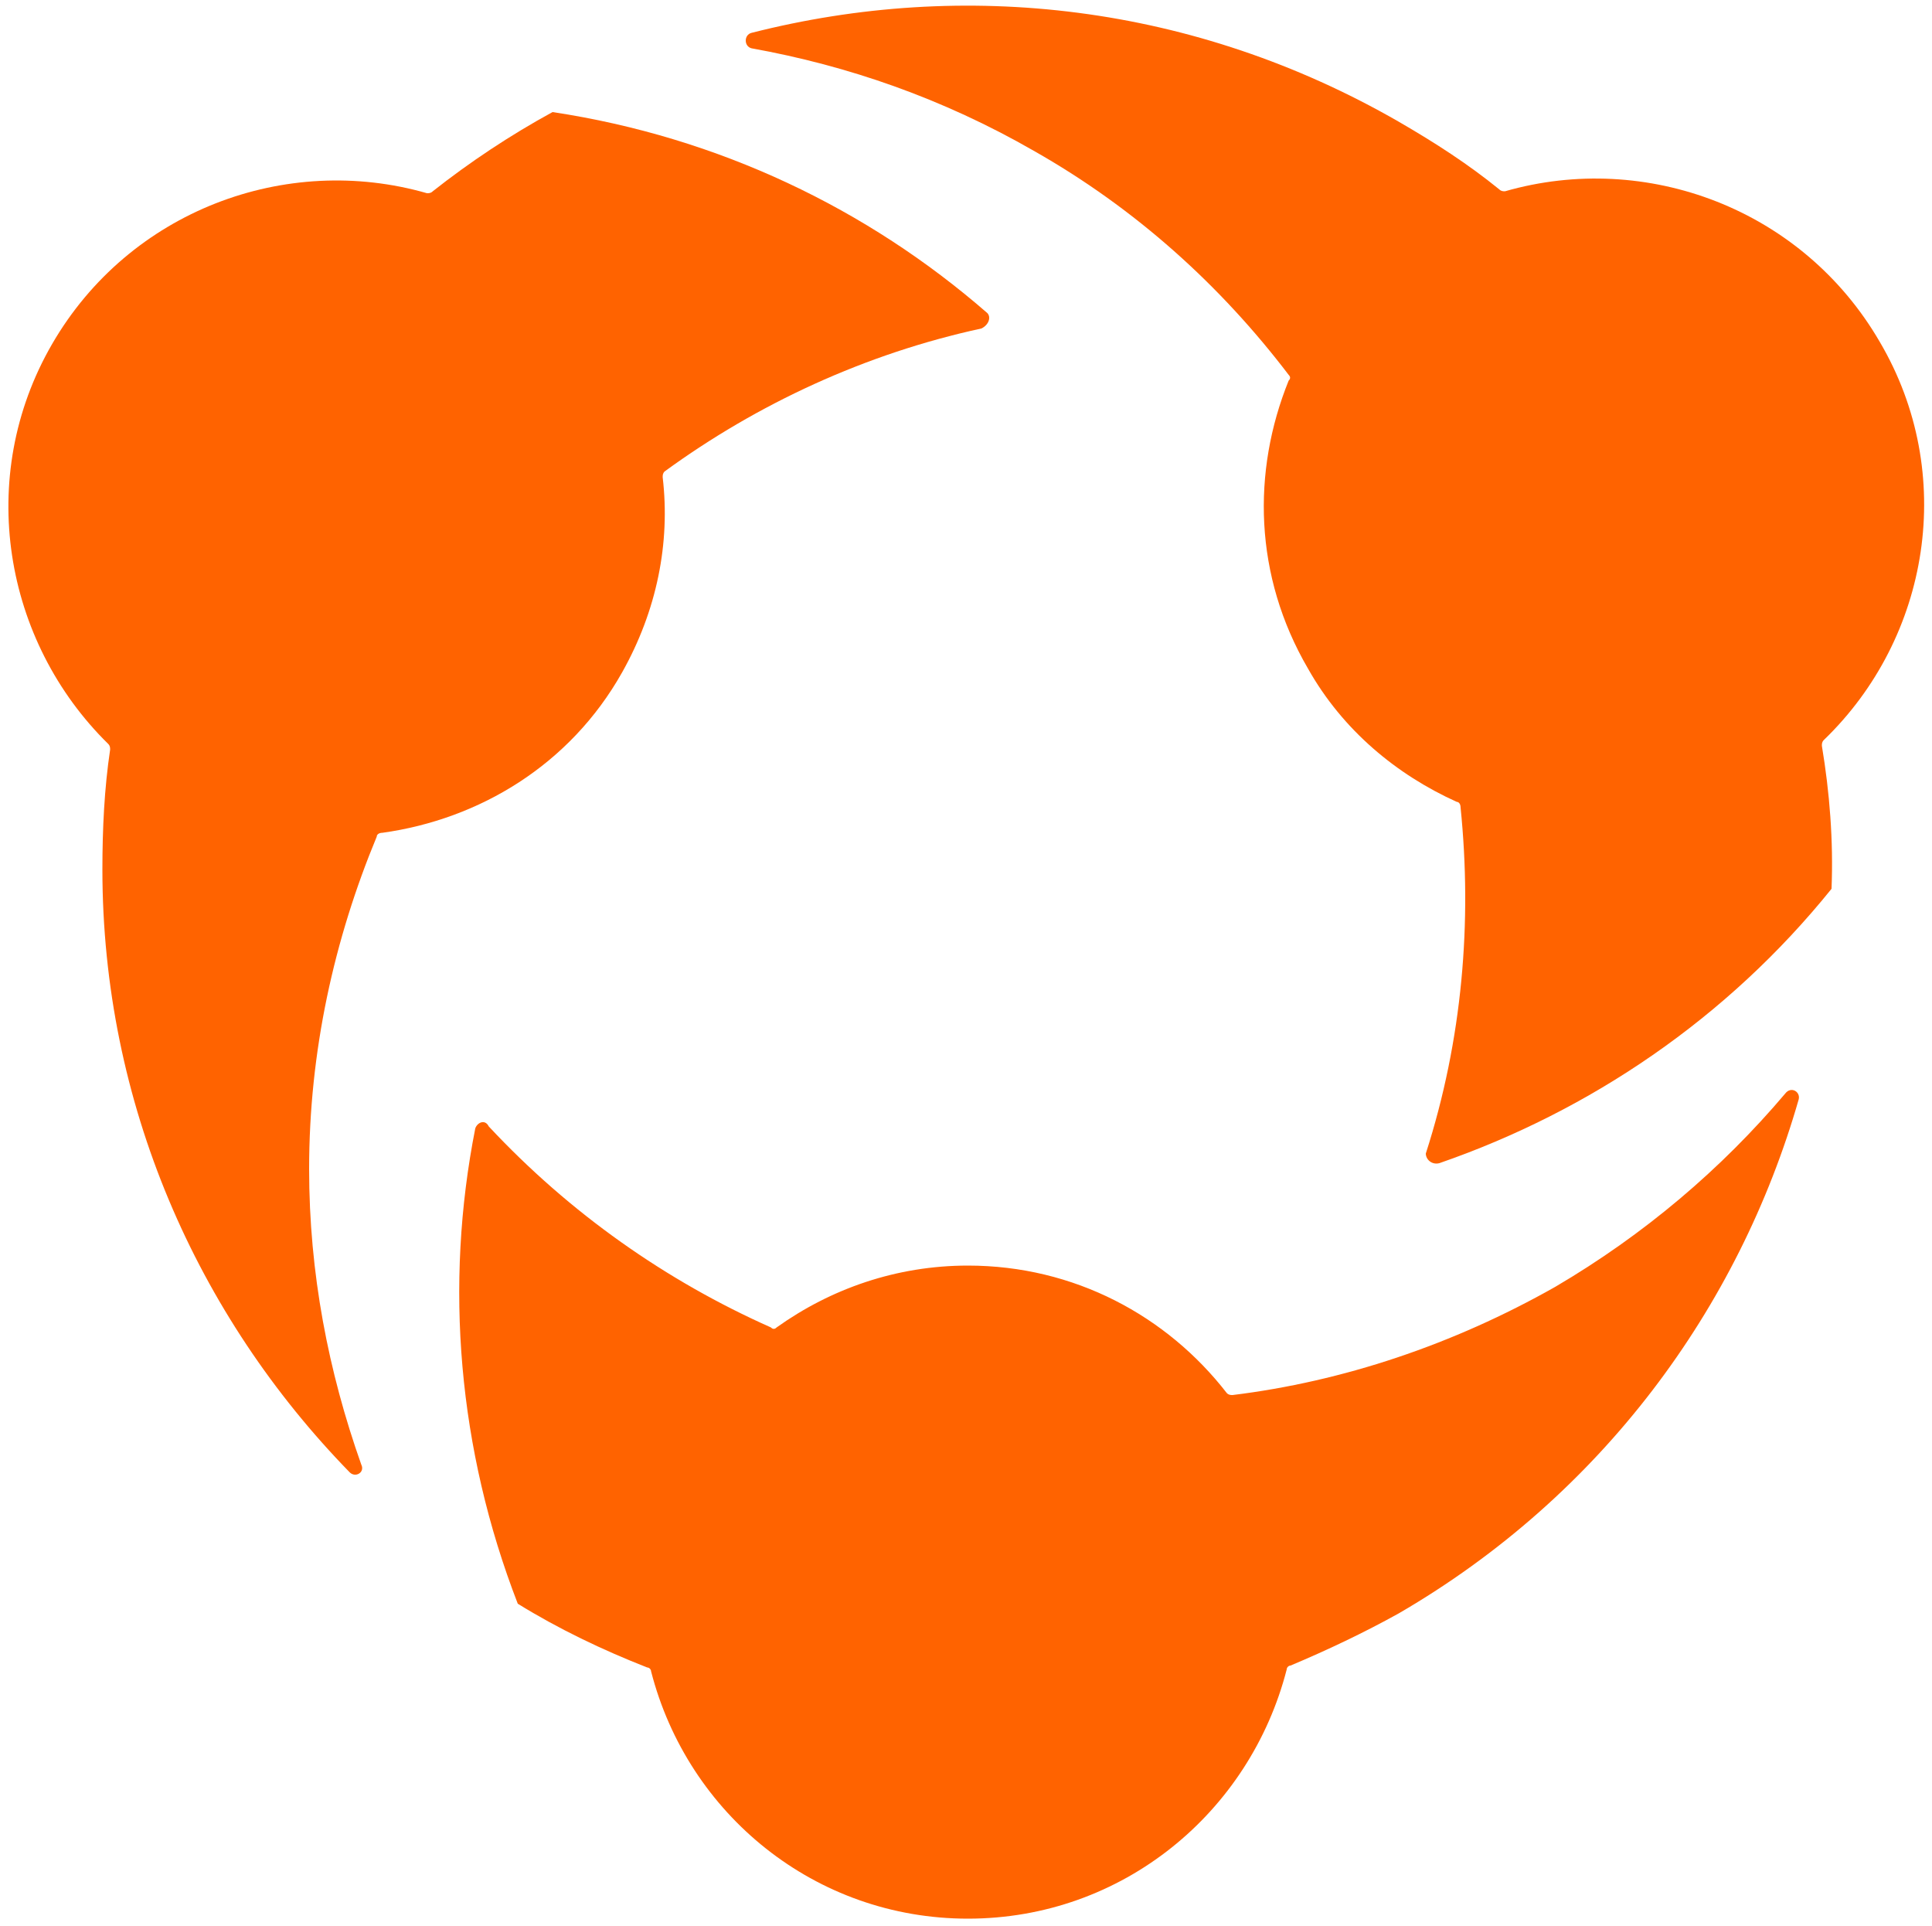
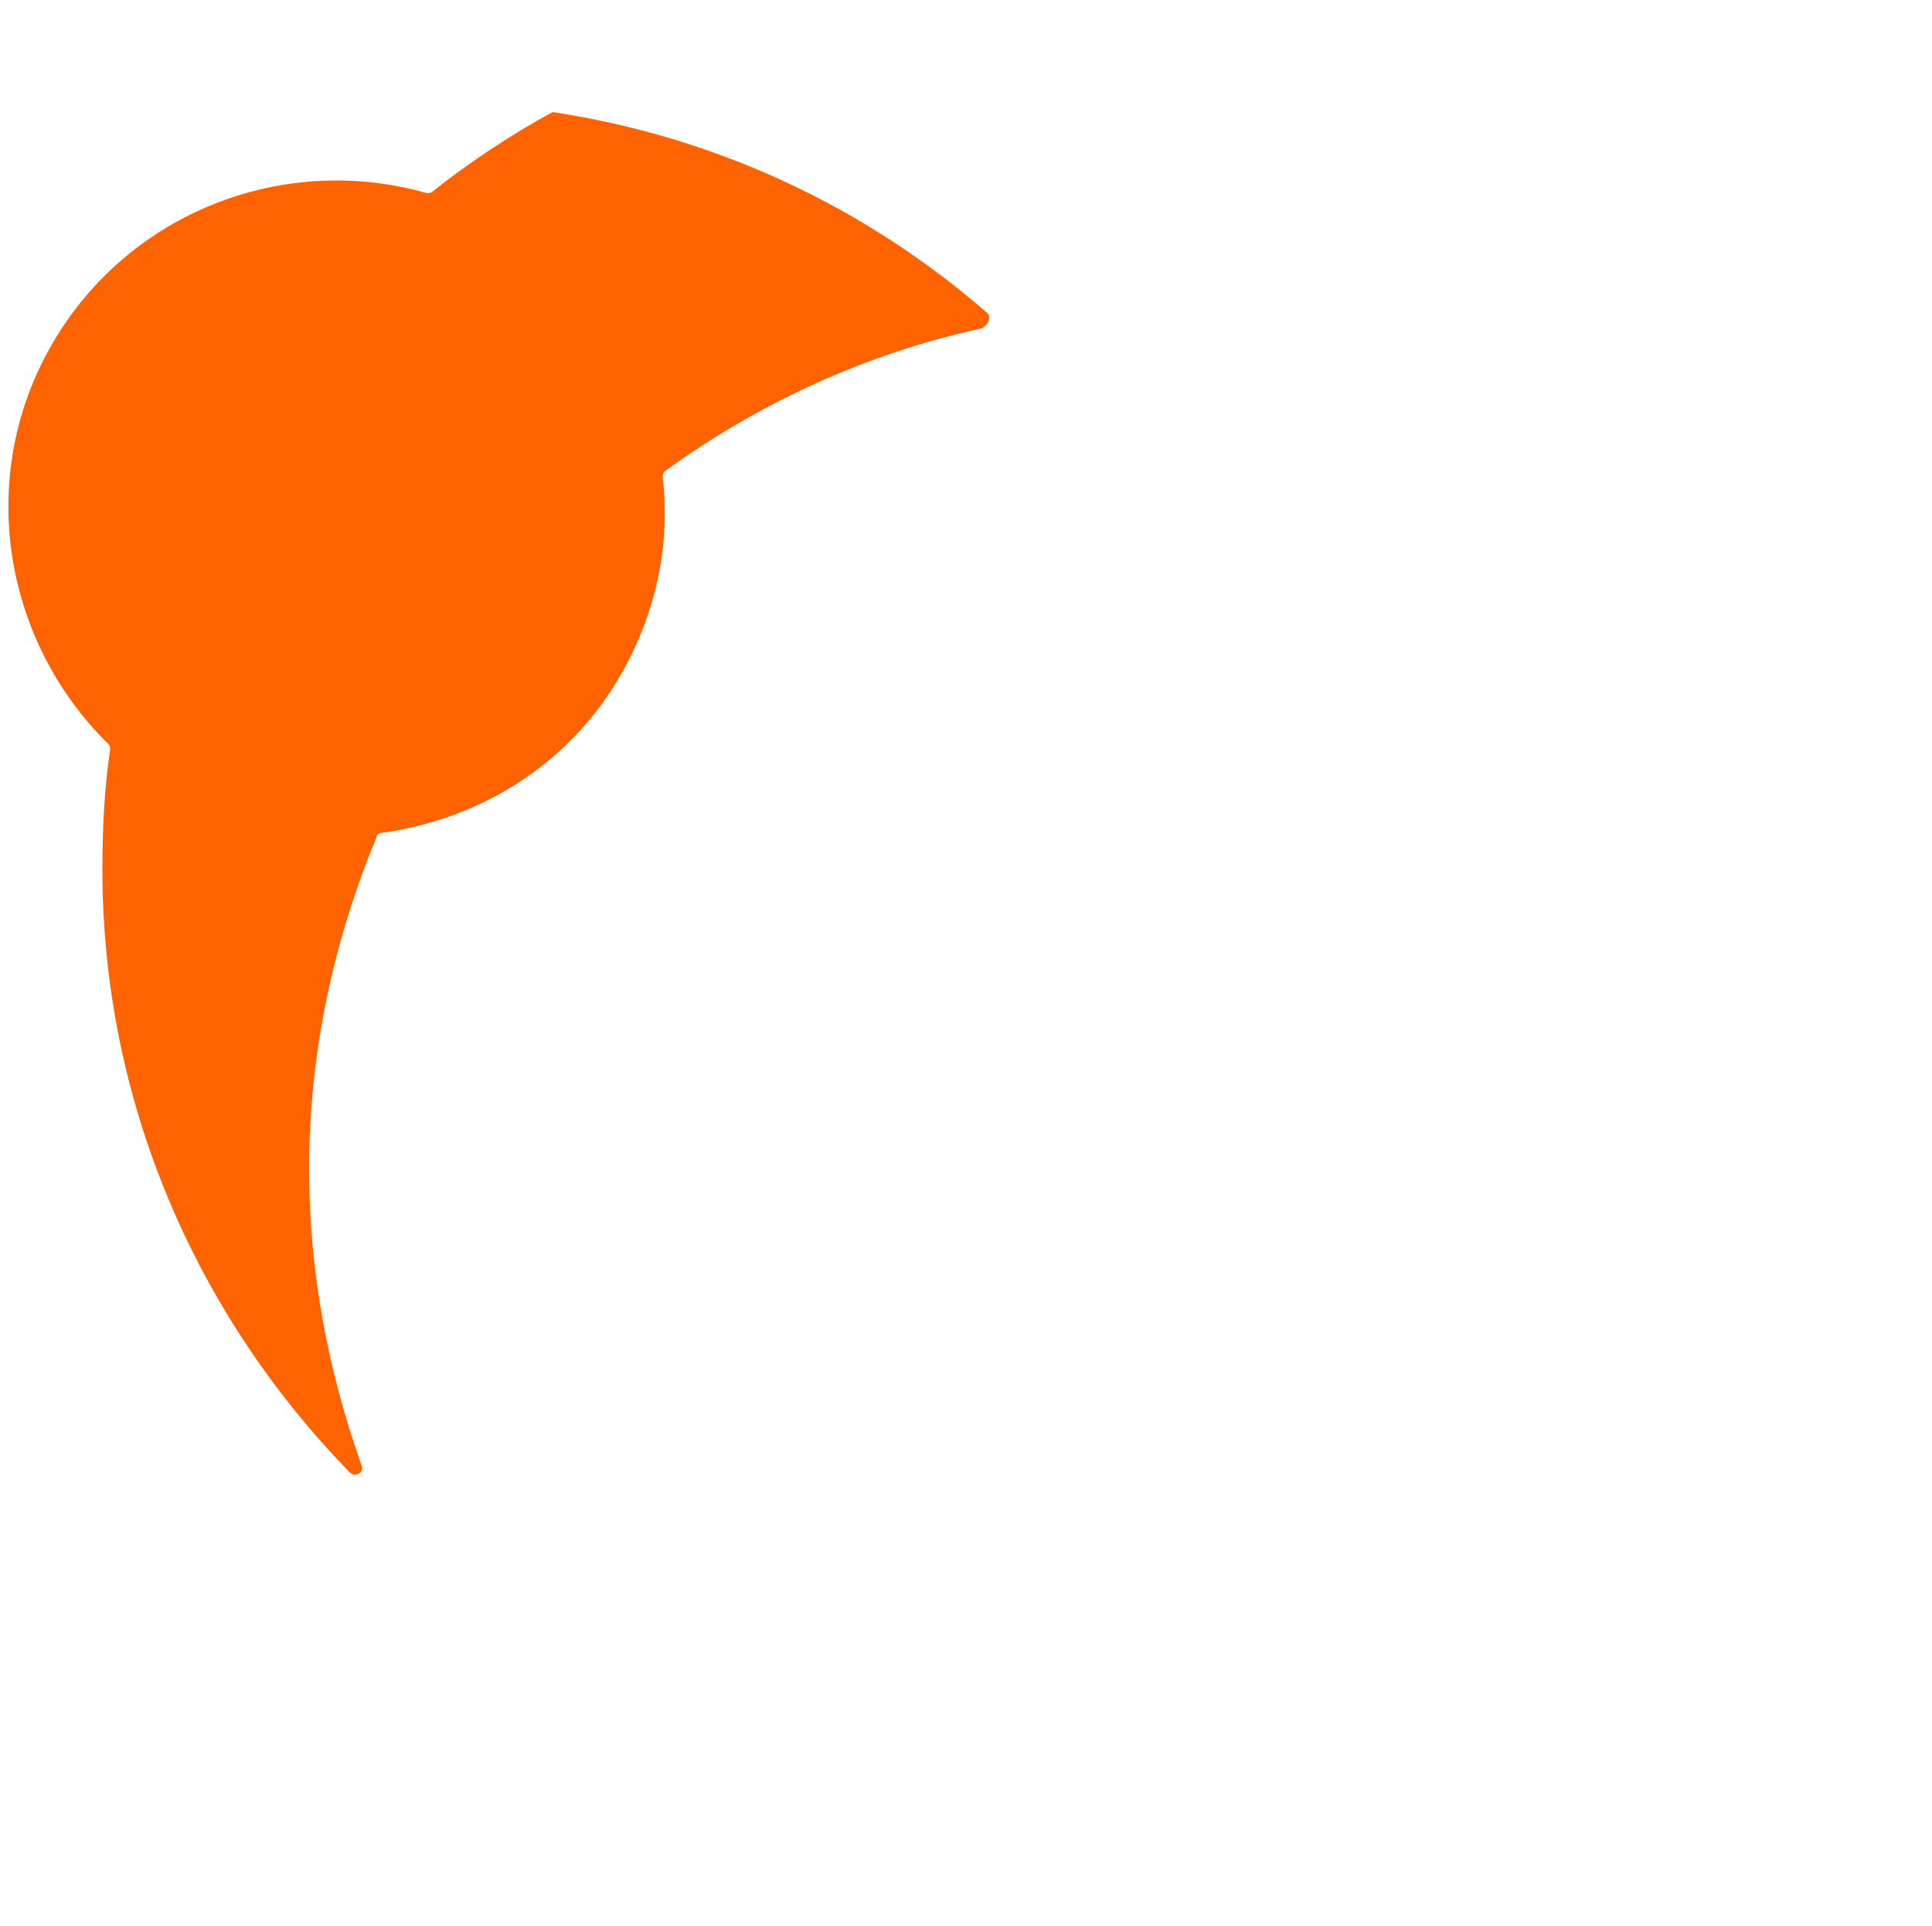
<svg xmlns="http://www.w3.org/2000/svg" version="1.1" id="Layer_1" x="0px" y="0px" viewBox="0 0 100 99.7" style="enable-background:new 0 0 100 99.7;" xml:space="preserve">
  <style type="text/css">
	.st0{fill:#FF6300;}
</style>
  <g>
    <path class="st0" d="M51.1,16.2c-6.2-5.4-13.9-9.1-22.5-10.4c-2.2,1.2-4.3,2.6-6.2,4.1C22.3,10,22.2,10,22.1,10   c-7.3-2.1-15.4,0.9-19.4,7.8c-4,6.9-2.5,15.4,2.9,20.7c0.1,0.1,0.1,0.2,0.1,0.3c-0.3,2-0.4,4.1-0.4,6.2c0,12.1,4.9,23.1,12.8,31.2   c0.3,0.3,0.8,0,0.6-0.4c-1.7-4.8-2.7-9.9-2.7-15.3c0-6.1,1.3-11.9,3.5-17.2c0-0.1,0.1-0.2,0.3-0.2c5-0.7,9.7-3.5,12.4-8.3   c1.8-3.2,2.5-6.7,2.1-10.1c0-0.1,0-0.2,0.1-0.3c4.8-3.5,10.4-6.1,16.4-7.4C51.2,16.8,51.3,16.4,51.1,16.2z" />
-     <path class="st0" d="M24.6,58.4C23,66.5,23.7,75,26.8,83c2.1,1.3,4.4,2.4,6.7,3.3c0.1,0,0.2,0.1,0.2,0.2   c1.9,7.4,8.5,12.8,16.4,12.8c8,0,14.6-5.5,16.5-12.9c0-0.1,0.1-0.2,0.2-0.2c1.9-0.8,3.8-1.7,5.6-2.7C82.9,77.4,90,67.7,93.1,56.9   c0.1-0.4-0.4-0.7-0.7-0.3c-3.3,3.9-7.3,7.3-11.9,10c-5.3,3-11,4.9-16.7,5.6c-0.1,0-0.2,0-0.3-0.1c-3.1-4-7.9-6.6-13.4-6.6   c-3.7,0-7.1,1.2-9.9,3.2c-0.1,0.1-0.2,0.1-0.3,0c-5.4-2.4-10.4-5.9-14.6-10.4C25.1,57.9,24.7,58.1,24.6,58.4z" />
-     <path class="st0" d="M74.5,60.2c7.8-2.7,14.9-7.5,20.3-14.2c0.1-2.5-0.1-5-0.5-7.4c0-0.1,0-0.2,0.1-0.3c5.5-5.3,6.9-13.8,2.9-20.6   c-4-6.9-12.1-9.9-19.4-7.8c-0.1,0-0.2,0-0.3-0.1c-1.6-1.3-3.3-2.4-5.2-3.5C61.8,0.2,49.9-1.1,38.9,1.7c-0.4,0.1-0.4,0.7,0,0.8   c5,0.9,9.9,2.6,14.6,5.3c5.3,3,9.7,7,13.2,11.6c0.1,0.1,0.1,0.2,0,0.3c-1.9,4.7-1.8,10.1,1,14.9c1.8,3.2,4.6,5.5,7.7,6.9   c0.1,0,0.2,0.1,0.2,0.3c0.6,5.9,0.1,12-1.8,17.9C73.8,60,74.1,60.3,74.5,60.2z" />
  </g>
</svg>